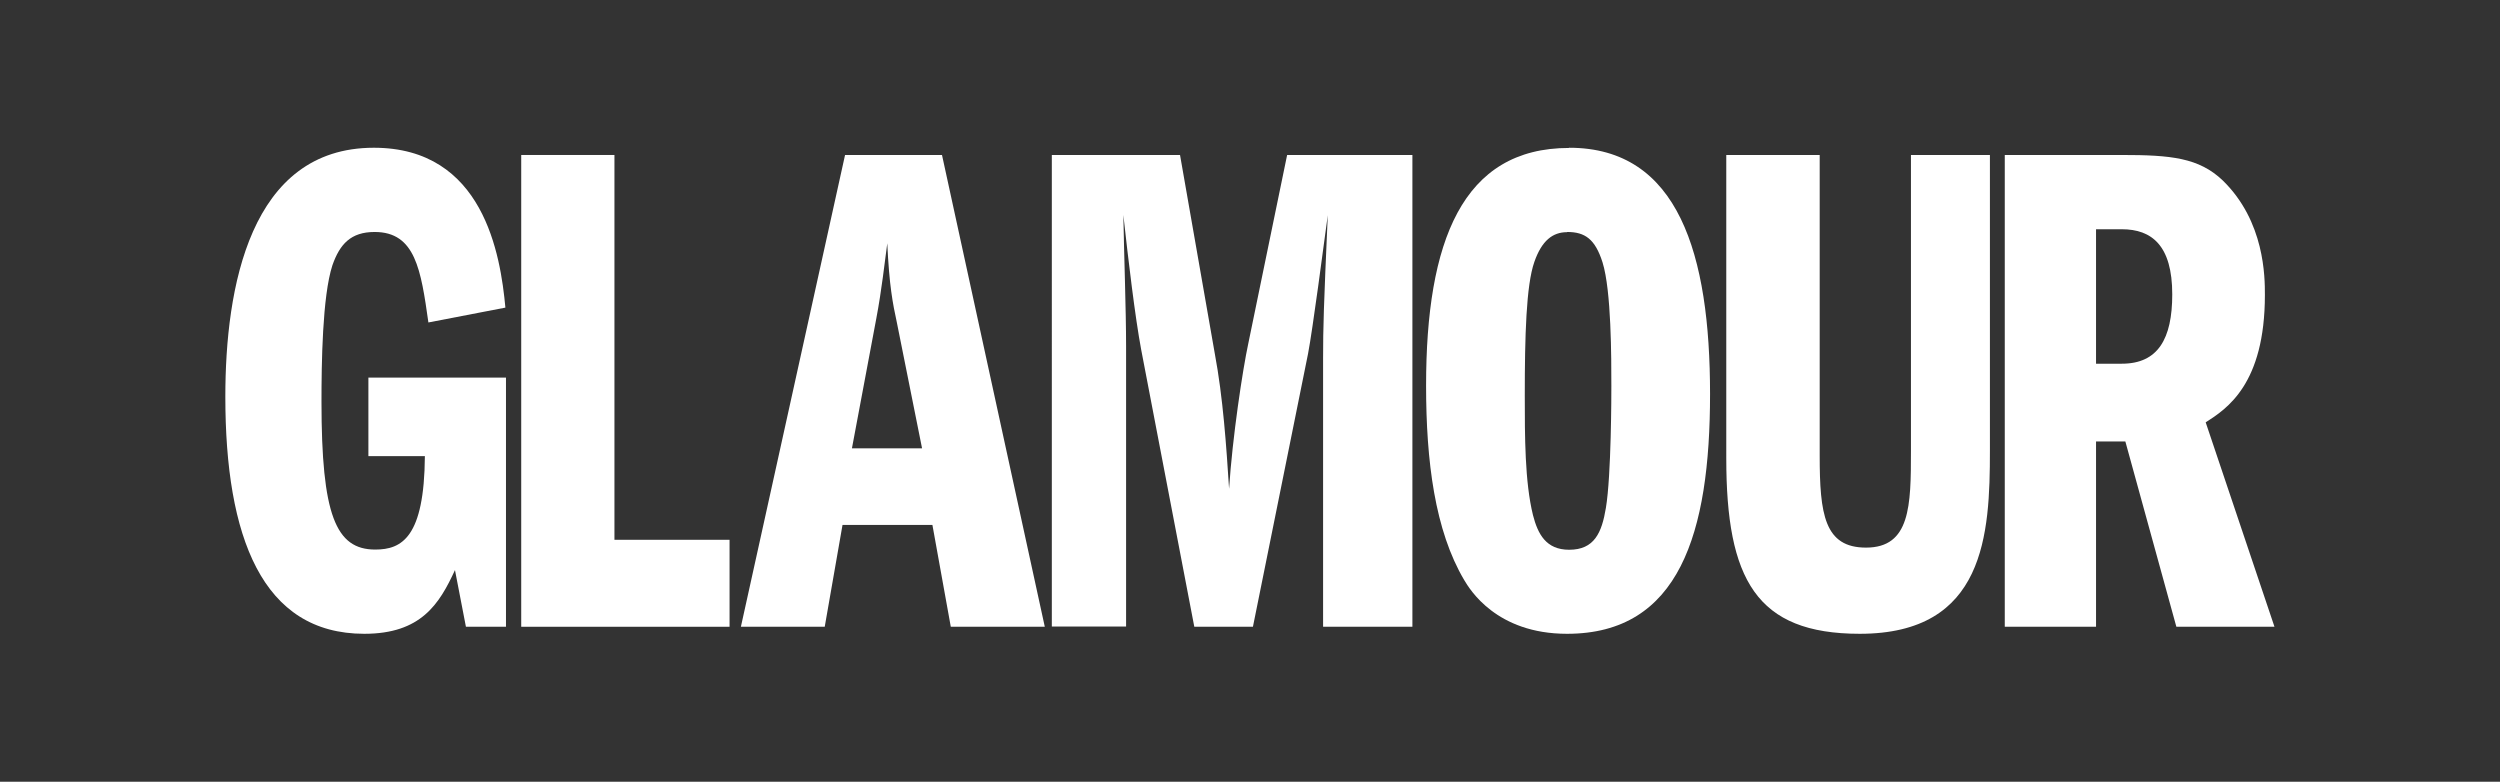
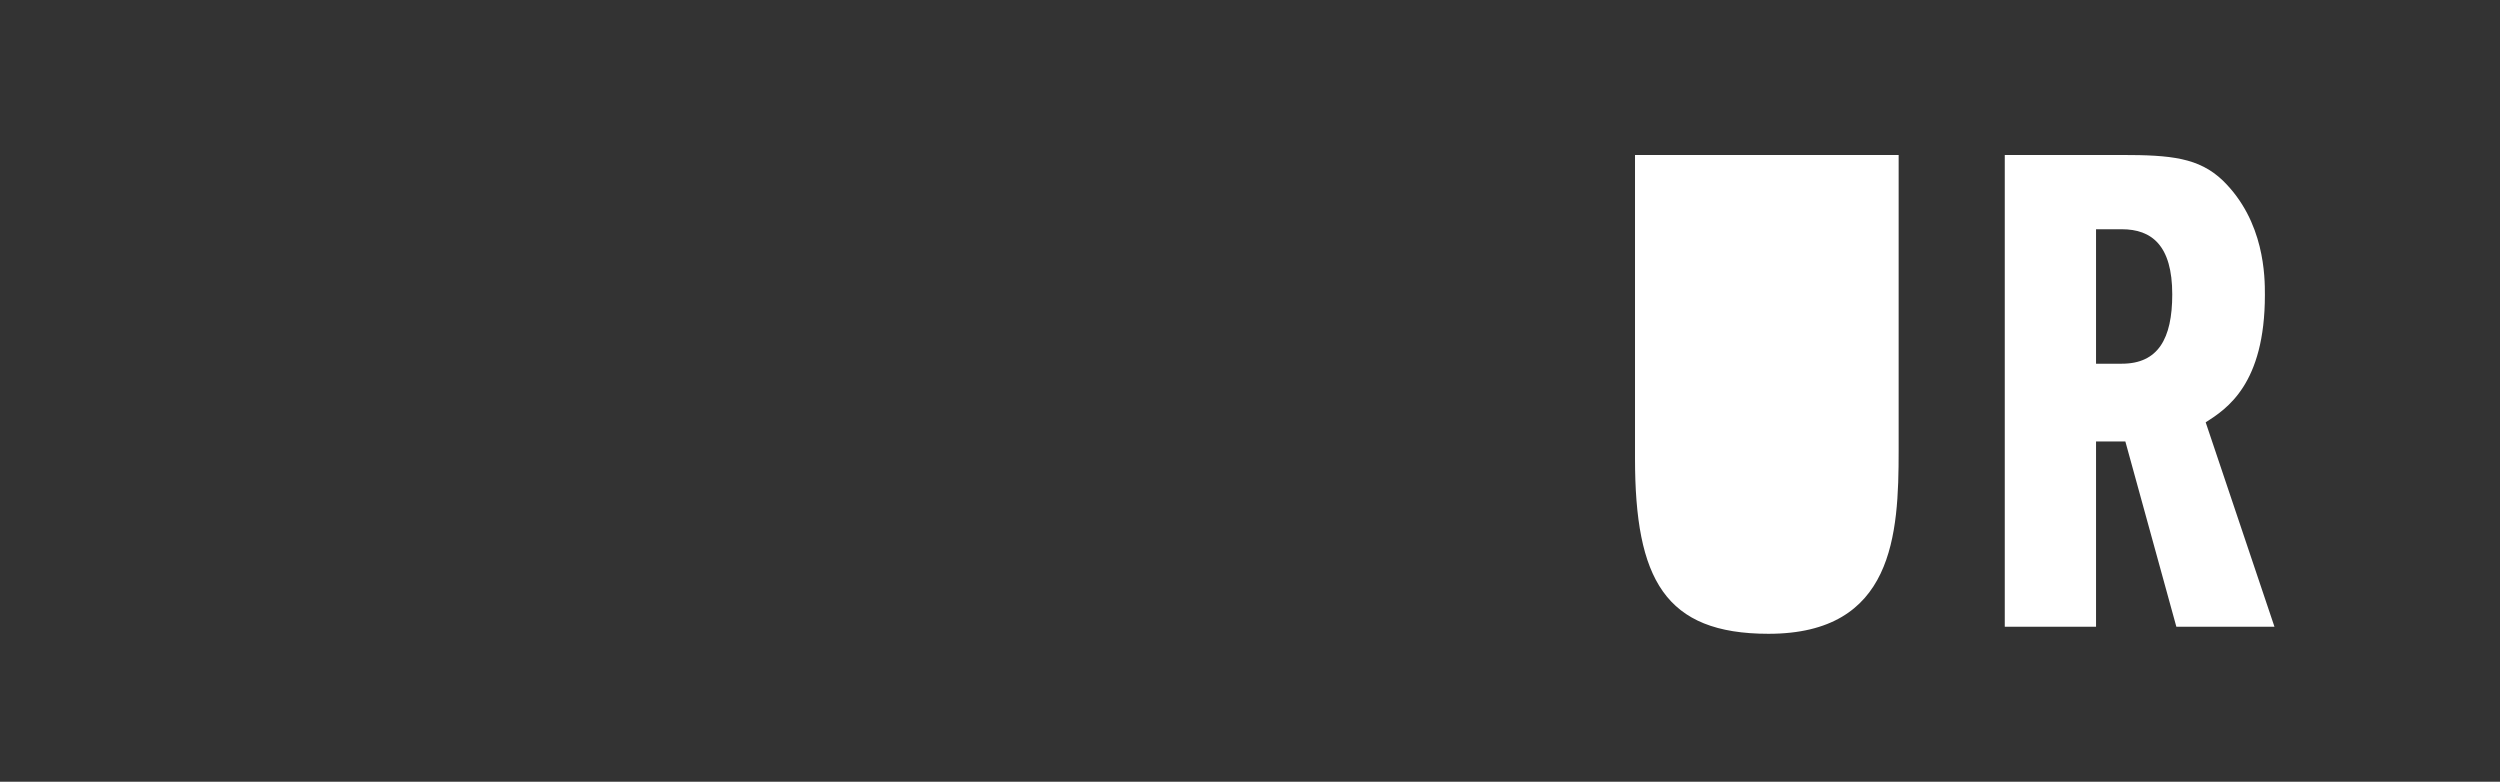
<svg xmlns="http://www.w3.org/2000/svg" viewBox="0 0 127.92 40" data-name="Capa 1" id="Capa_1">
  <rect x="0" y="0" width="127.92" height="40" fill="#333333" stroke="none" />
  <defs>
    <style>
      .cls-1 {
        fill: #fff;
      }
    </style>
  </defs>
-   <path d="M25.9,32.07h-2.06l-.56-2.9c-.8,1.74-1.74,3.26-4.64,3.26-5.23,0-7.11-4.96-7.11-12.13,0-5.57,1.25-12.74,7.6-12.74,5.61,0,6.48,5.47,6.73,8.18l-3.94.76c-.38-2.68-.66-4.63-2.75-4.63-1.22,0-1.78.62-2.16,1.7-.52,1.59-.56,5.07-.56,6.99,0,5.79.73,7.56,2.75,7.56,1.36,0,2.51-.62,2.54-4.78h-2.89v-4.02h7.04v12.74Z" class="cls-1" />
-   <path d="M26.67,7.93h4.77v19.69h5.89v4.45h-10.66V7.93Z" class="cls-1" />
-   <path d="M43.59,22.95l1.25-6.66c.28-1.48.42-2.82.56-3.84.1,2.17.28,3.08.49,4.05l1.29,6.44h-3.59ZM43.24,7.93l-5.33,24.14h4.29l.91-5.21h4.6l.94,5.21h4.81l-5.26-24.14h-4.95Z" class="cls-1" />
-   <path d="M53.83,7.93h6.55l1.78,10.17c.42,2.24.59,4.74.73,6.91.17-2.64.7-6.12.98-7.42l1.99-9.66h6.41v24.14h-4.57v-13.75c0-1.56.03-2.57.24-7.31-.21,1.56-.77,5.83-1.01,7.09l-2.82,13.97h-3l-2.72-14.19c-.31-1.66-.66-4.6-.91-6.88.03,1.88.14,4.85.14,6.73v14.33h-3.8V7.93Z" class="cls-1" />
-   <path d="M80.19,11.87c.91,0,1.43.36,1.81,1.56.45,1.45.45,4.85.45,6.33,0,.33,0,4.56-.28,6.23-.21,1.27-.59,2.14-1.88,2.14-1.18,0-1.6-.8-1.85-1.77-.42-1.7-.42-4.05-.42-6.12,0-3.04.07-5.65.49-6.84.38-1.09.94-1.52,1.67-1.52ZM80.29,7.57c-5.47,0-7.32,4.78-7.32,12.16,0,3.87.45,7.42,1.95,9.95.28.47,1.64,2.75,5.26,2.75,5.75,0,7.32-5.14,7.32-12.27s-1.6-12.6-7.21-12.6Z" class="cls-1" />
-   <path d="M93.11,7.93v15.38c0,3,.24,4.71,2.37,4.71,2.27,0,2.3-2.14,2.3-4.96V7.93h4.04v15.13c0,4.27-.24,9.37-6.66,9.37-5.3,0-6.83-2.79-6.83-8.98V7.93h4.77Z" class="cls-1" />
+   <path d="M93.11,7.93v15.38V7.93h4.04v15.13c0,4.27-.24,9.37-6.66,9.37-5.3,0-6.83-2.79-6.83-8.98V7.93h4.77Z" class="cls-1" />
  <path d="M107.25,11.73h1.32c1.53,0,2.58.83,2.58,3.33,0,2.28-.73,3.55-2.58,3.55h-1.32v-6.88ZM102.58,32.07h4.67v-9.48h1.5l2.61,9.48h5.02l-3.52-10.46c1.08-.69,3.03-1.95,3.03-6.52,0-.9,0-3.76-2.16-5.86-1.22-1.16-2.65-1.3-5.16-1.3h-5.99v24.14Z" class="cls-1" />
</svg>